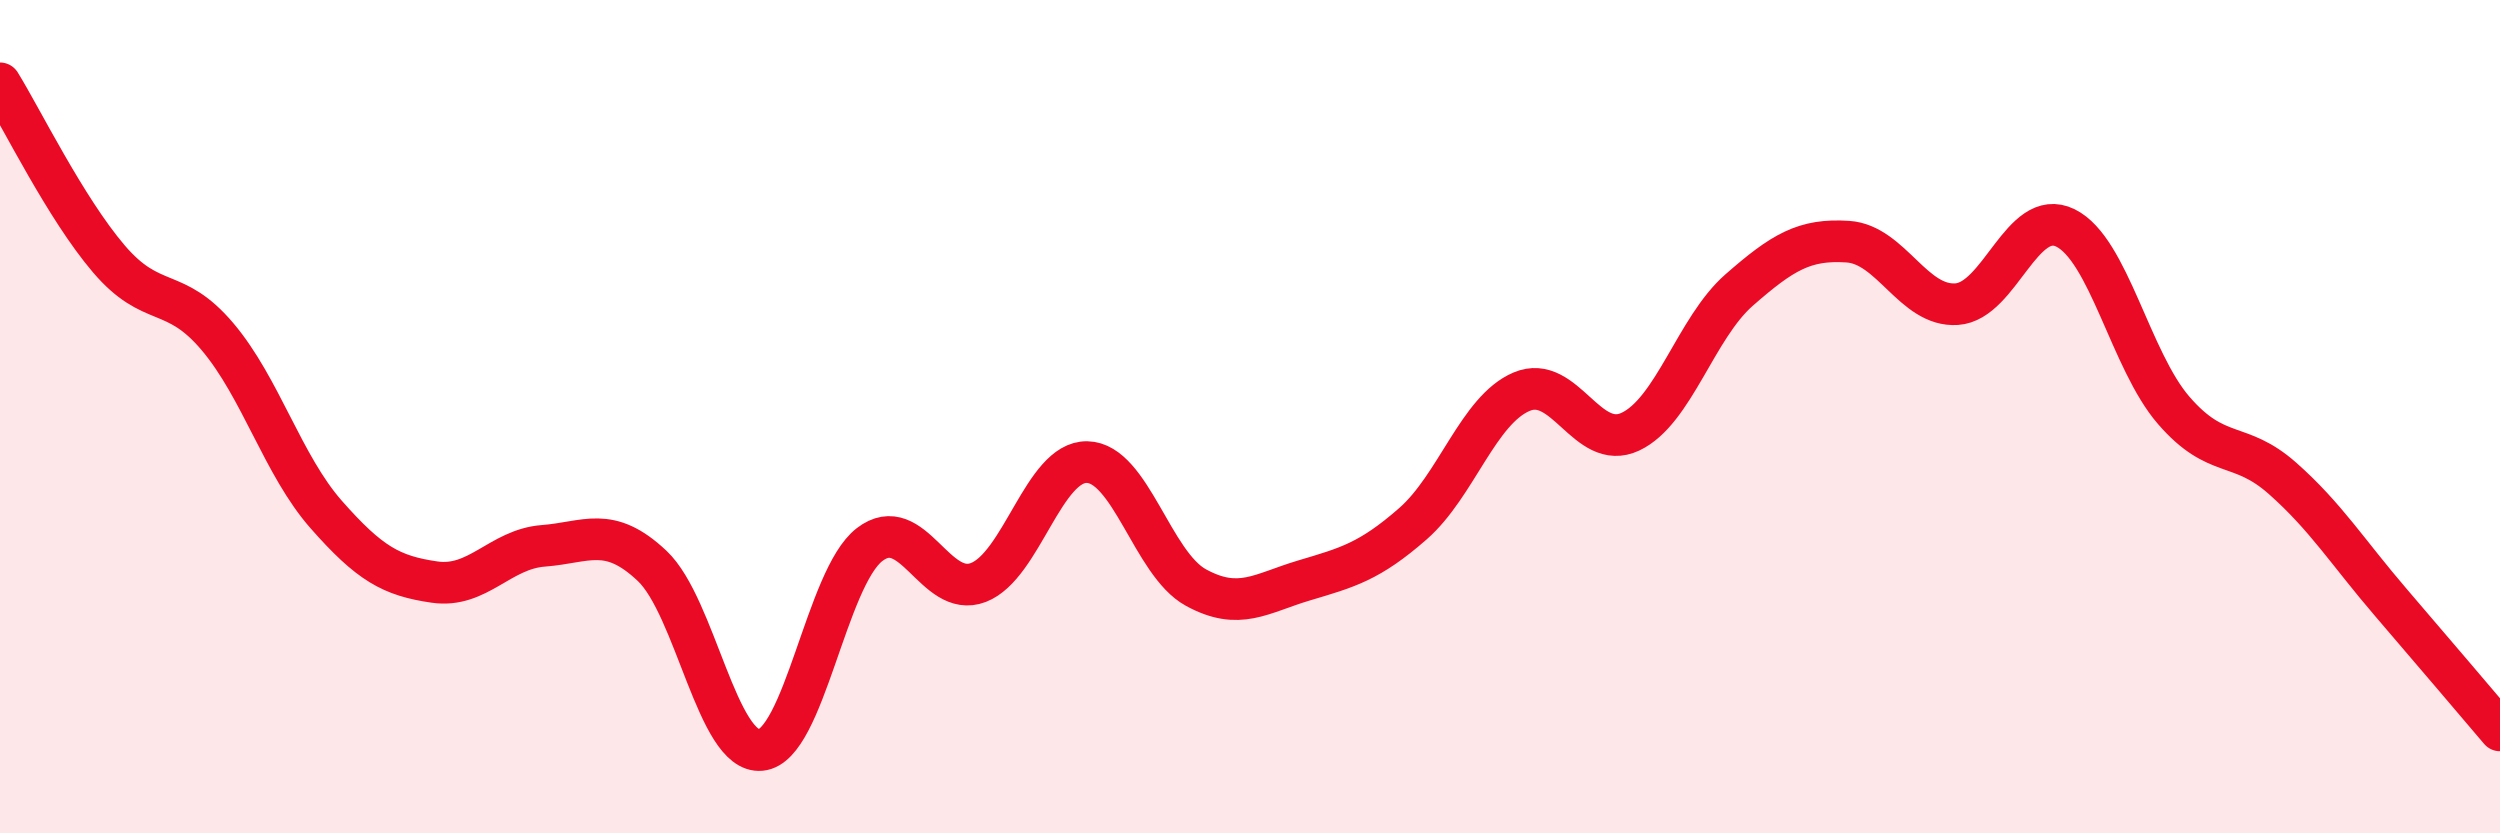
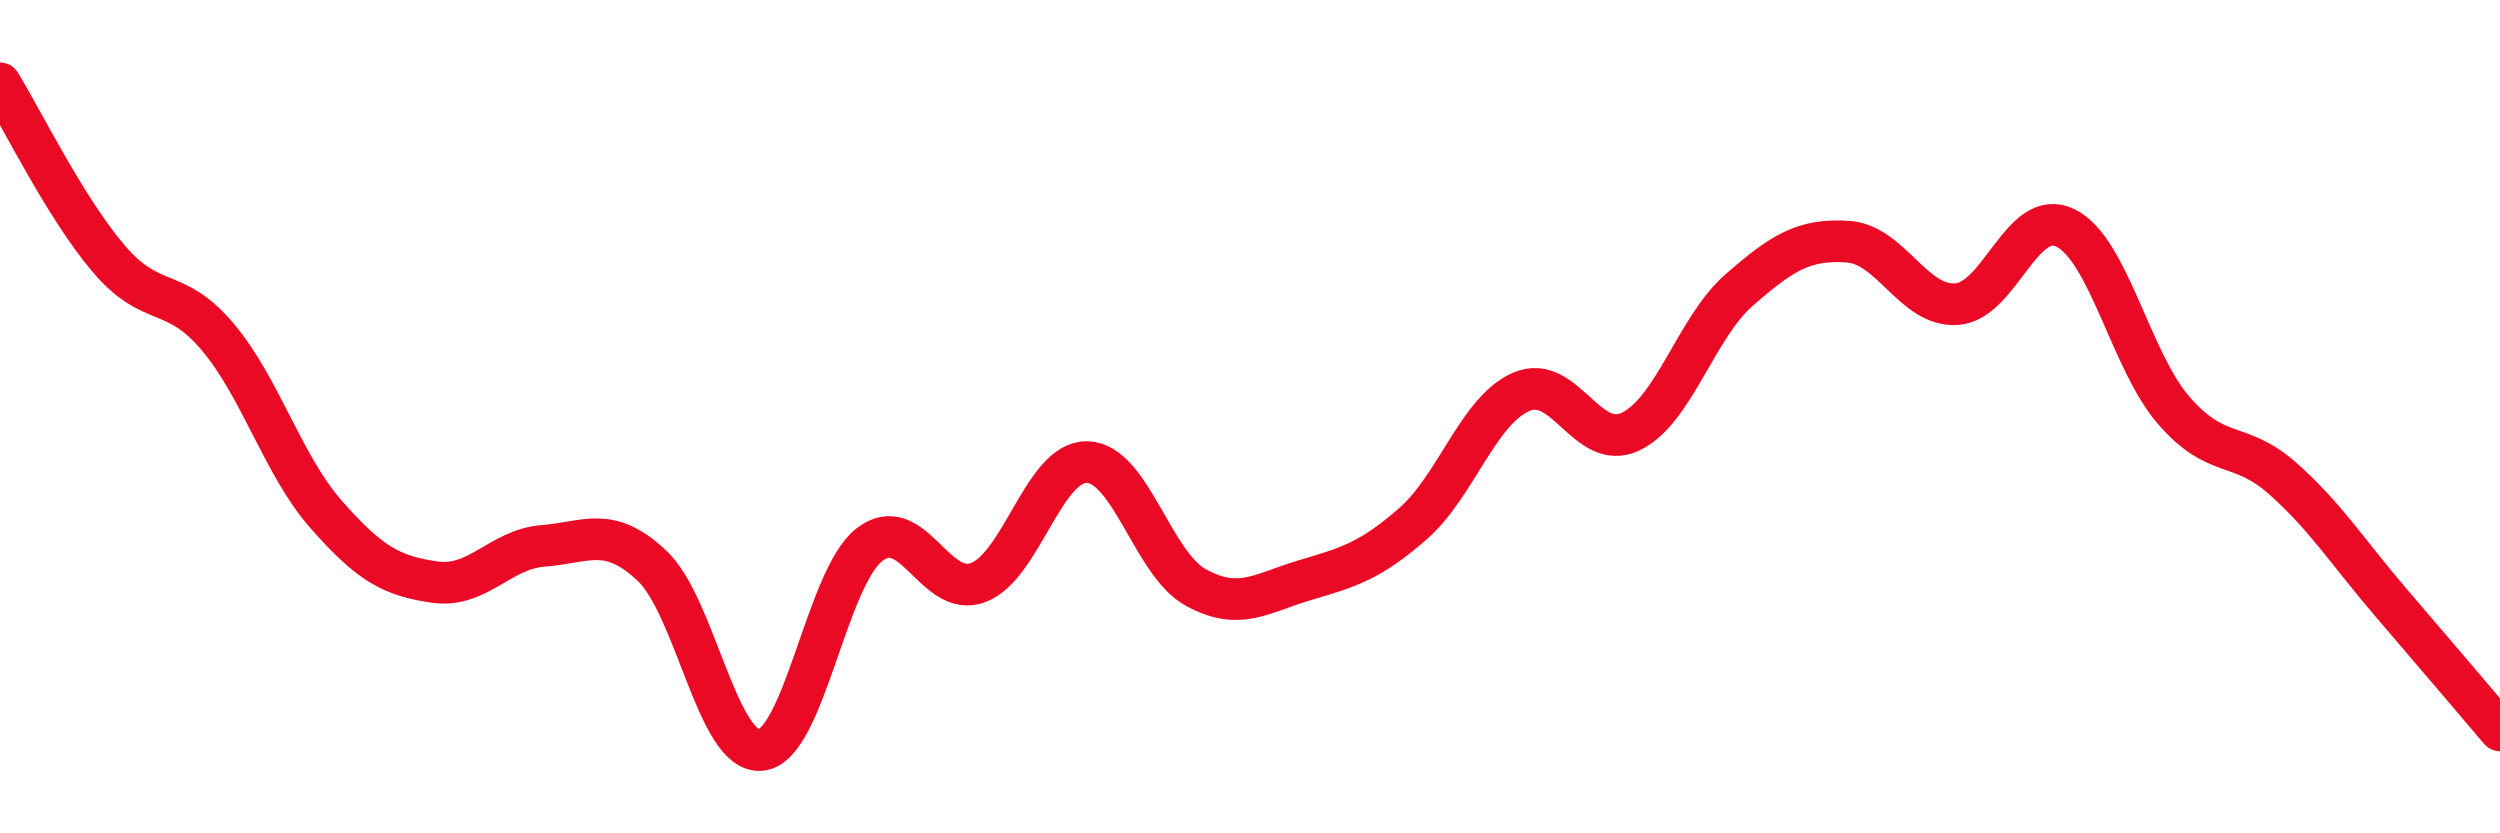
<svg xmlns="http://www.w3.org/2000/svg" width="60" height="20" viewBox="0 0 60 20">
-   <path d="M 0,2 C 0.52,2.84 1.57,4.99 2.61,6.21 C 3.65,7.43 4.18,6.85 5.22,8.08 C 6.26,9.31 6.79,11.17 7.83,12.35 C 8.87,13.53 9.39,13.82 10.43,13.97 C 11.47,14.12 12,13.18 13.04,13.1 C 14.08,13.02 14.61,12.6 15.65,13.58 C 16.69,14.56 17.22,18.1 18.26,18 C 19.3,17.9 19.83,13.87 20.87,13.07 C 21.91,12.27 22.44,14.38 23.48,13.98 C 24.52,13.58 25.05,11.07 26.09,11.09 C 27.13,11.11 27.66,13.53 28.7,14.1 C 29.74,14.67 30.26,14.24 31.3,13.93 C 32.34,13.62 32.87,13.48 33.91,12.57 C 34.95,11.66 35.48,9.84 36.52,9.4 C 37.56,8.96 38.09,10.85 39.13,10.36 C 40.17,9.87 40.7,7.87 41.74,6.96 C 42.78,6.05 43.31,5.73 44.35,5.8 C 45.39,5.87 45.92,7.37 46.96,7.3 C 48,7.23 48.53,4.96 49.57,5.47 C 50.61,5.98 51.13,8.65 52.17,9.85 C 53.21,11.05 53.74,10.56 54.78,11.48 C 55.82,12.4 56.35,13.26 57.39,14.47 C 58.43,15.68 59.48,16.92 60,17.53L60 20L0 20Z" fill="#EB0A25" opacity="0.1" stroke-linecap="round" stroke-linejoin="round" />
  <path d="M 0,2 C 0.52,2.84 1.57,4.99 2.61,6.21 C 3.65,7.43 4.18,6.85 5.22,8.08 C 6.26,9.31 6.79,11.17 7.83,12.35 C 8.87,13.53 9.39,13.82 10.43,13.97 C 11.47,14.12 12,13.18 13.04,13.1 C 14.08,13.02 14.61,12.6 15.65,13.58 C 16.69,14.56 17.22,18.1 18.26,18 C 19.3,17.9 19.83,13.87 20.87,13.07 C 21.91,12.27 22.44,14.38 23.48,13.98 C 24.52,13.58 25.05,11.07 26.09,11.09 C 27.13,11.11 27.66,13.53 28.7,14.1 C 29.74,14.67 30.26,14.24 31.3,13.93 C 32.34,13.62 32.87,13.48 33.91,12.57 C 34.95,11.66 35.48,9.84 36.52,9.4 C 37.56,8.96 38.09,10.85 39.13,10.36 C 40.17,9.87 40.7,7.87 41.74,6.96 C 42.78,6.05 43.31,5.73 44.35,5.8 C 45.39,5.87 45.92,7.37 46.96,7.3 C 48,7.23 48.53,4.96 49.57,5.47 C 50.61,5.98 51.13,8.65 52.17,9.85 C 53.21,11.05 53.74,10.56 54.78,11.48 C 55.82,12.4 56.35,13.26 57.39,14.47 C 58.43,15.68 59.48,16.92 60,17.53" stroke="#EB0A25" stroke-width="1" fill="none" stroke-linecap="round" stroke-linejoin="round" />
</svg>